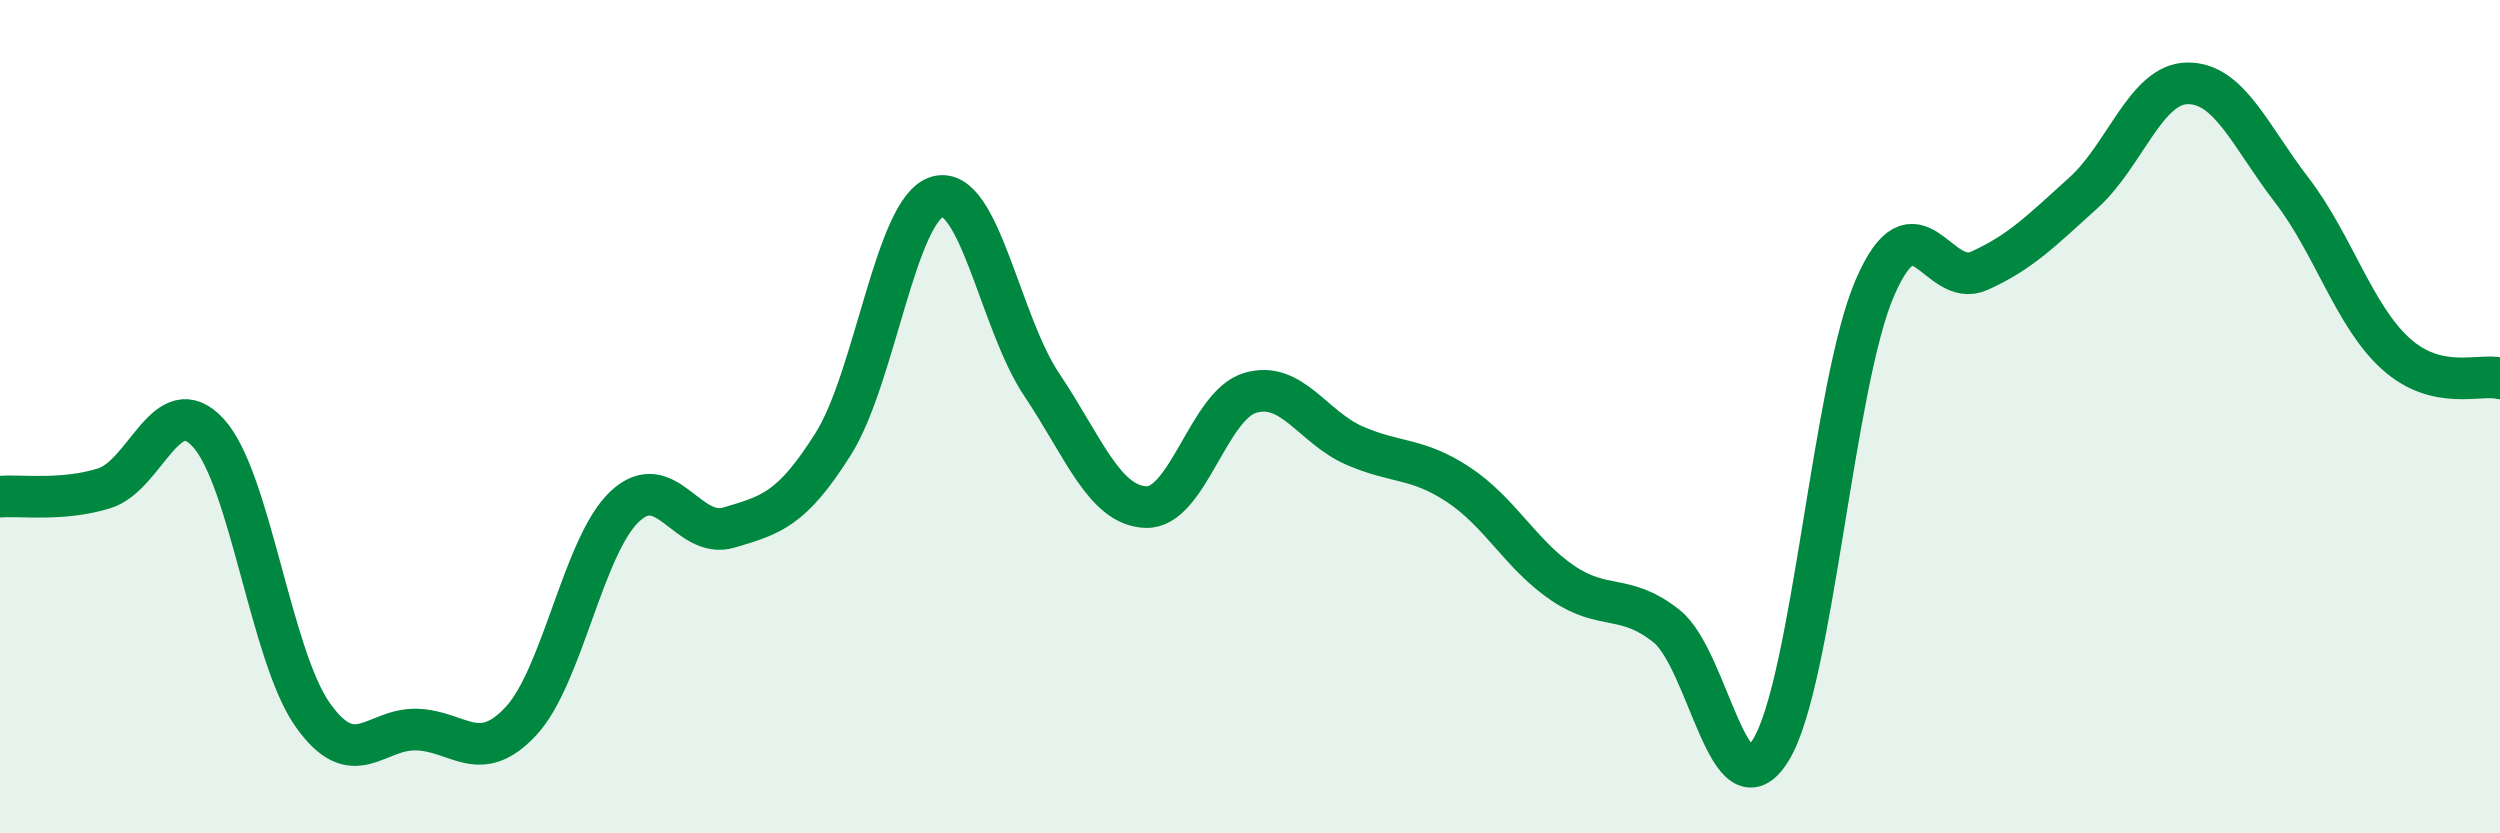
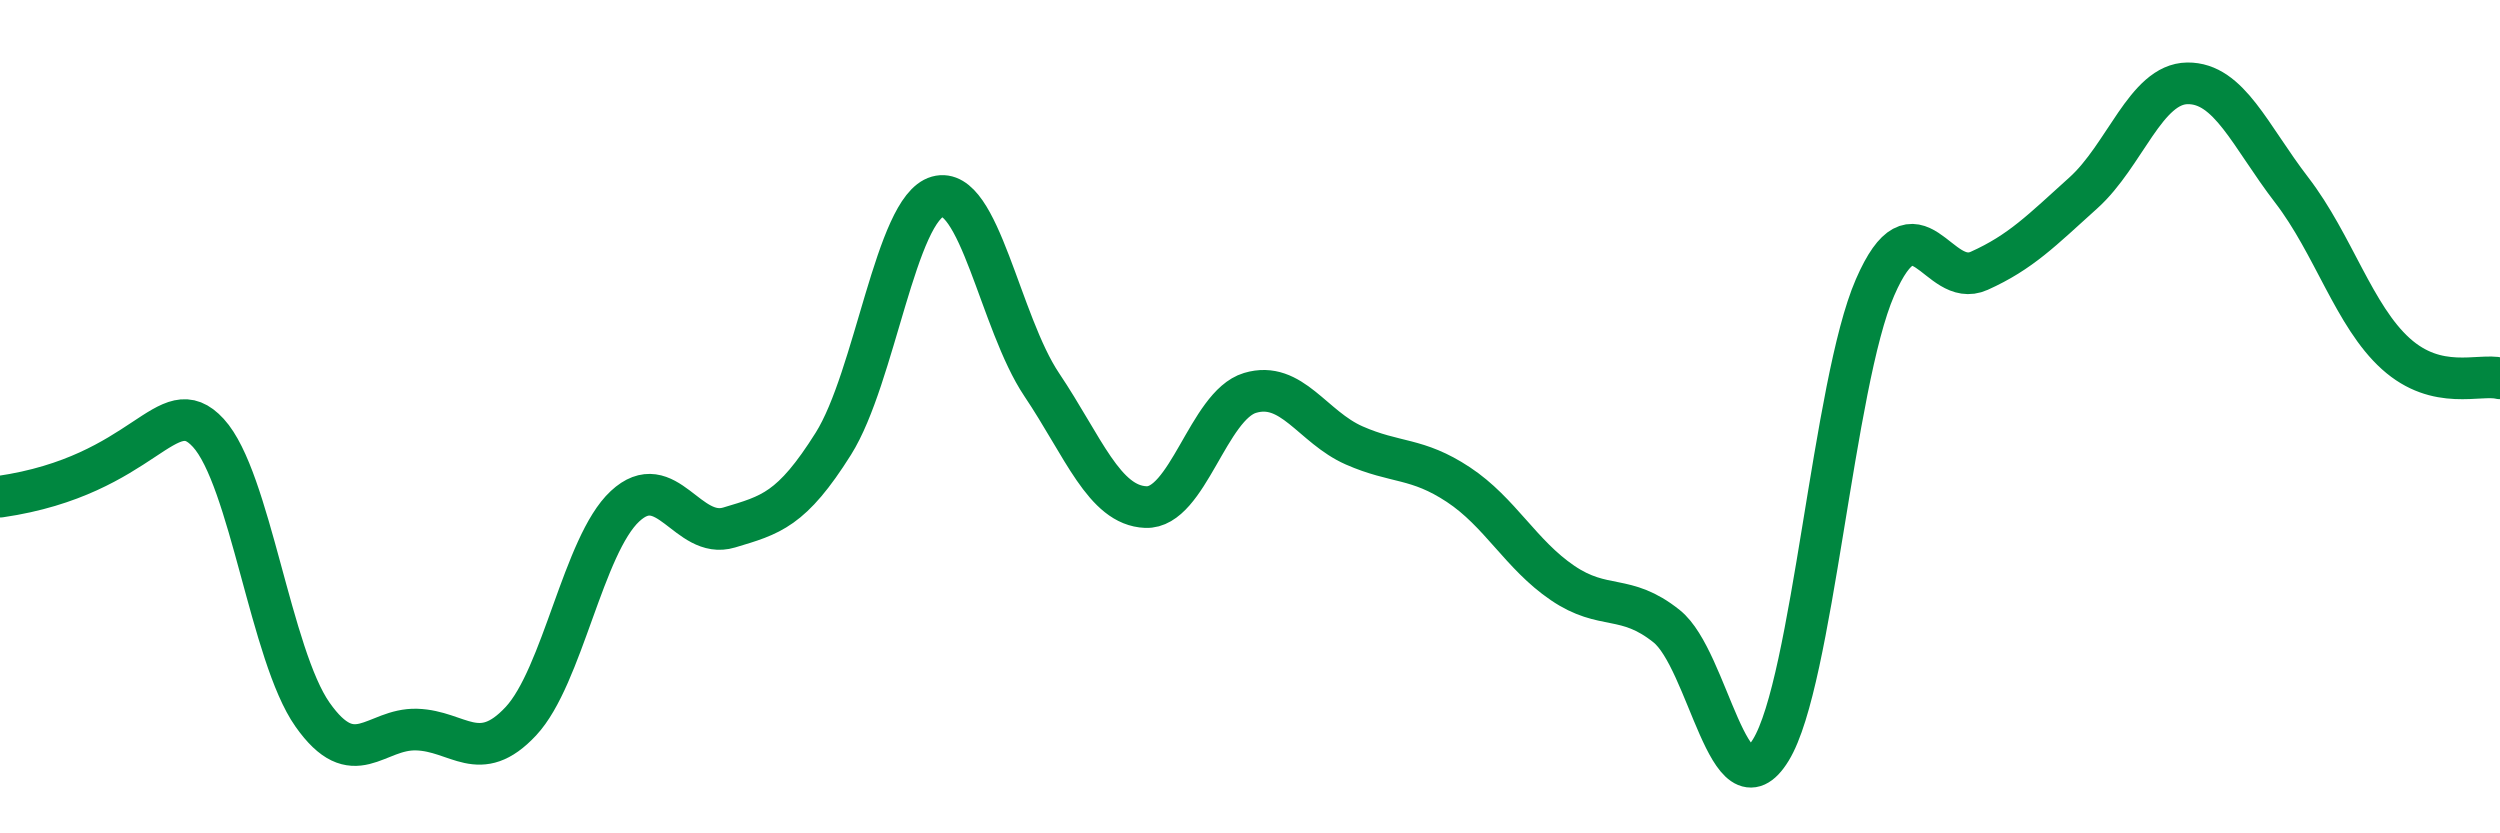
<svg xmlns="http://www.w3.org/2000/svg" width="60" height="20" viewBox="0 0 60 20">
-   <path d="M 0,11.92 C 0.5,11.88 1.5,12.03 2.5,11.72 C 3.5,11.41 4,9.3 5,10.39 C 6,11.48 6.5,15.73 7.5,17.15 C 8.5,18.57 9,17.48 10,17.51 C 11,17.54 11.5,18.38 12.5,17.31 C 13.5,16.24 14,13.08 15,12.15 C 16,11.22 16.5,12.96 17.5,12.66 C 18.5,12.36 19,12.24 20,10.65 C 21,9.06 21.5,5 22.5,4.72 C 23.5,4.44 24,7.74 25,9.23 C 26,10.72 26.5,12.13 27.5,12.17 C 28.5,12.21 29,9.73 30,9.43 C 31,9.13 31.5,10.25 32.5,10.69 C 33.5,11.13 34,10.97 35,11.63 C 36,12.29 36.5,13.31 37.5,13.99 C 38.5,14.67 39,14.23 40,15.03 C 41,15.83 41.5,19.63 42.5,18 C 43.5,16.37 44,9.2 45,6.9 C 46,4.6 46.5,6.95 47.5,6.5 C 48.5,6.05 49,5.53 50,4.63 C 51,3.73 51.5,2.01 52.5,2 C 53.5,1.99 54,3.26 55,4.56 C 56,5.86 56.5,7.59 57.5,8.49 C 58.5,9.39 59.5,8.96 60,9.08L60 20L0 20Z" fill="#008740" opacity="0.1" stroke-linecap="round" stroke-linejoin="round" />
-   <path d="M 0,11.92 C 0.5,11.88 1.5,12.03 2.5,11.72 C 3.5,11.41 4,9.3 5,10.39 C 6,11.48 6.5,15.73 7.5,17.15 C 8.5,18.57 9,17.48 10,17.51 C 11,17.54 11.5,18.38 12.5,17.31 C 13.5,16.24 14,13.08 15,12.15 C 16,11.22 16.5,12.96 17.5,12.66 C 18.5,12.36 19,12.24 20,10.65 C 21,9.06 21.5,5 22.5,4.72 C 23.5,4.44 24,7.74 25,9.23 C 26,10.72 26.5,12.13 27.5,12.17 C 28.5,12.21 29,9.73 30,9.43 C 31,9.13 31.5,10.25 32.5,10.69 C 33.5,11.13 34,10.97 35,11.63 C 36,12.29 36.5,13.31 37.5,13.99 C 38.5,14.67 39,14.23 40,15.03 C 41,15.83 41.5,19.63 42.5,18 C 43.5,16.37 44,9.2 45,6.9 C 46,4.6 46.5,6.95 47.5,6.5 C 48.5,6.05 49,5.53 50,4.63 C 51,3.73 51.5,2.01 52.5,2 C 53.5,1.99 54,3.26 55,4.56 C 56,5.86 56.5,7.59 57.5,8.49 C 58.5,9.39 59.5,8.96 60,9.08" stroke="#008740" stroke-width="1" fill="none" stroke-linecap="round" stroke-linejoin="round" />
+   <path d="M 0,11.92 C 3.5,11.41 4,9.3 5,10.39 C 6,11.48 6.5,15.73 7.5,17.15 C 8.5,18.57 9,17.48 10,17.51 C 11,17.54 11.5,18.38 12.5,17.31 C 13.5,16.24 14,13.08 15,12.15 C 16,11.22 16.5,12.96 17.5,12.66 C 18.5,12.36 19,12.24 20,10.65 C 21,9.06 21.5,5 22.5,4.72 C 23.5,4.44 24,7.74 25,9.23 C 26,10.72 26.5,12.13 27.5,12.17 C 28.5,12.21 29,9.73 30,9.43 C 31,9.13 31.5,10.25 32.5,10.69 C 33.5,11.13 34,10.97 35,11.63 C 36,12.29 36.5,13.31 37.5,13.99 C 38.5,14.67 39,14.23 40,15.03 C 41,15.83 41.5,19.63 42.5,18 C 43.5,16.37 44,9.2 45,6.9 C 46,4.6 46.5,6.95 47.5,6.5 C 48.5,6.05 49,5.53 50,4.63 C 51,3.73 51.5,2.01 52.5,2 C 53.5,1.99 54,3.26 55,4.56 C 56,5.86 56.5,7.59 57.5,8.49 C 58.5,9.39 59.5,8.96 60,9.08" stroke="#008740" stroke-width="1" fill="none" stroke-linecap="round" stroke-linejoin="round" />
</svg>